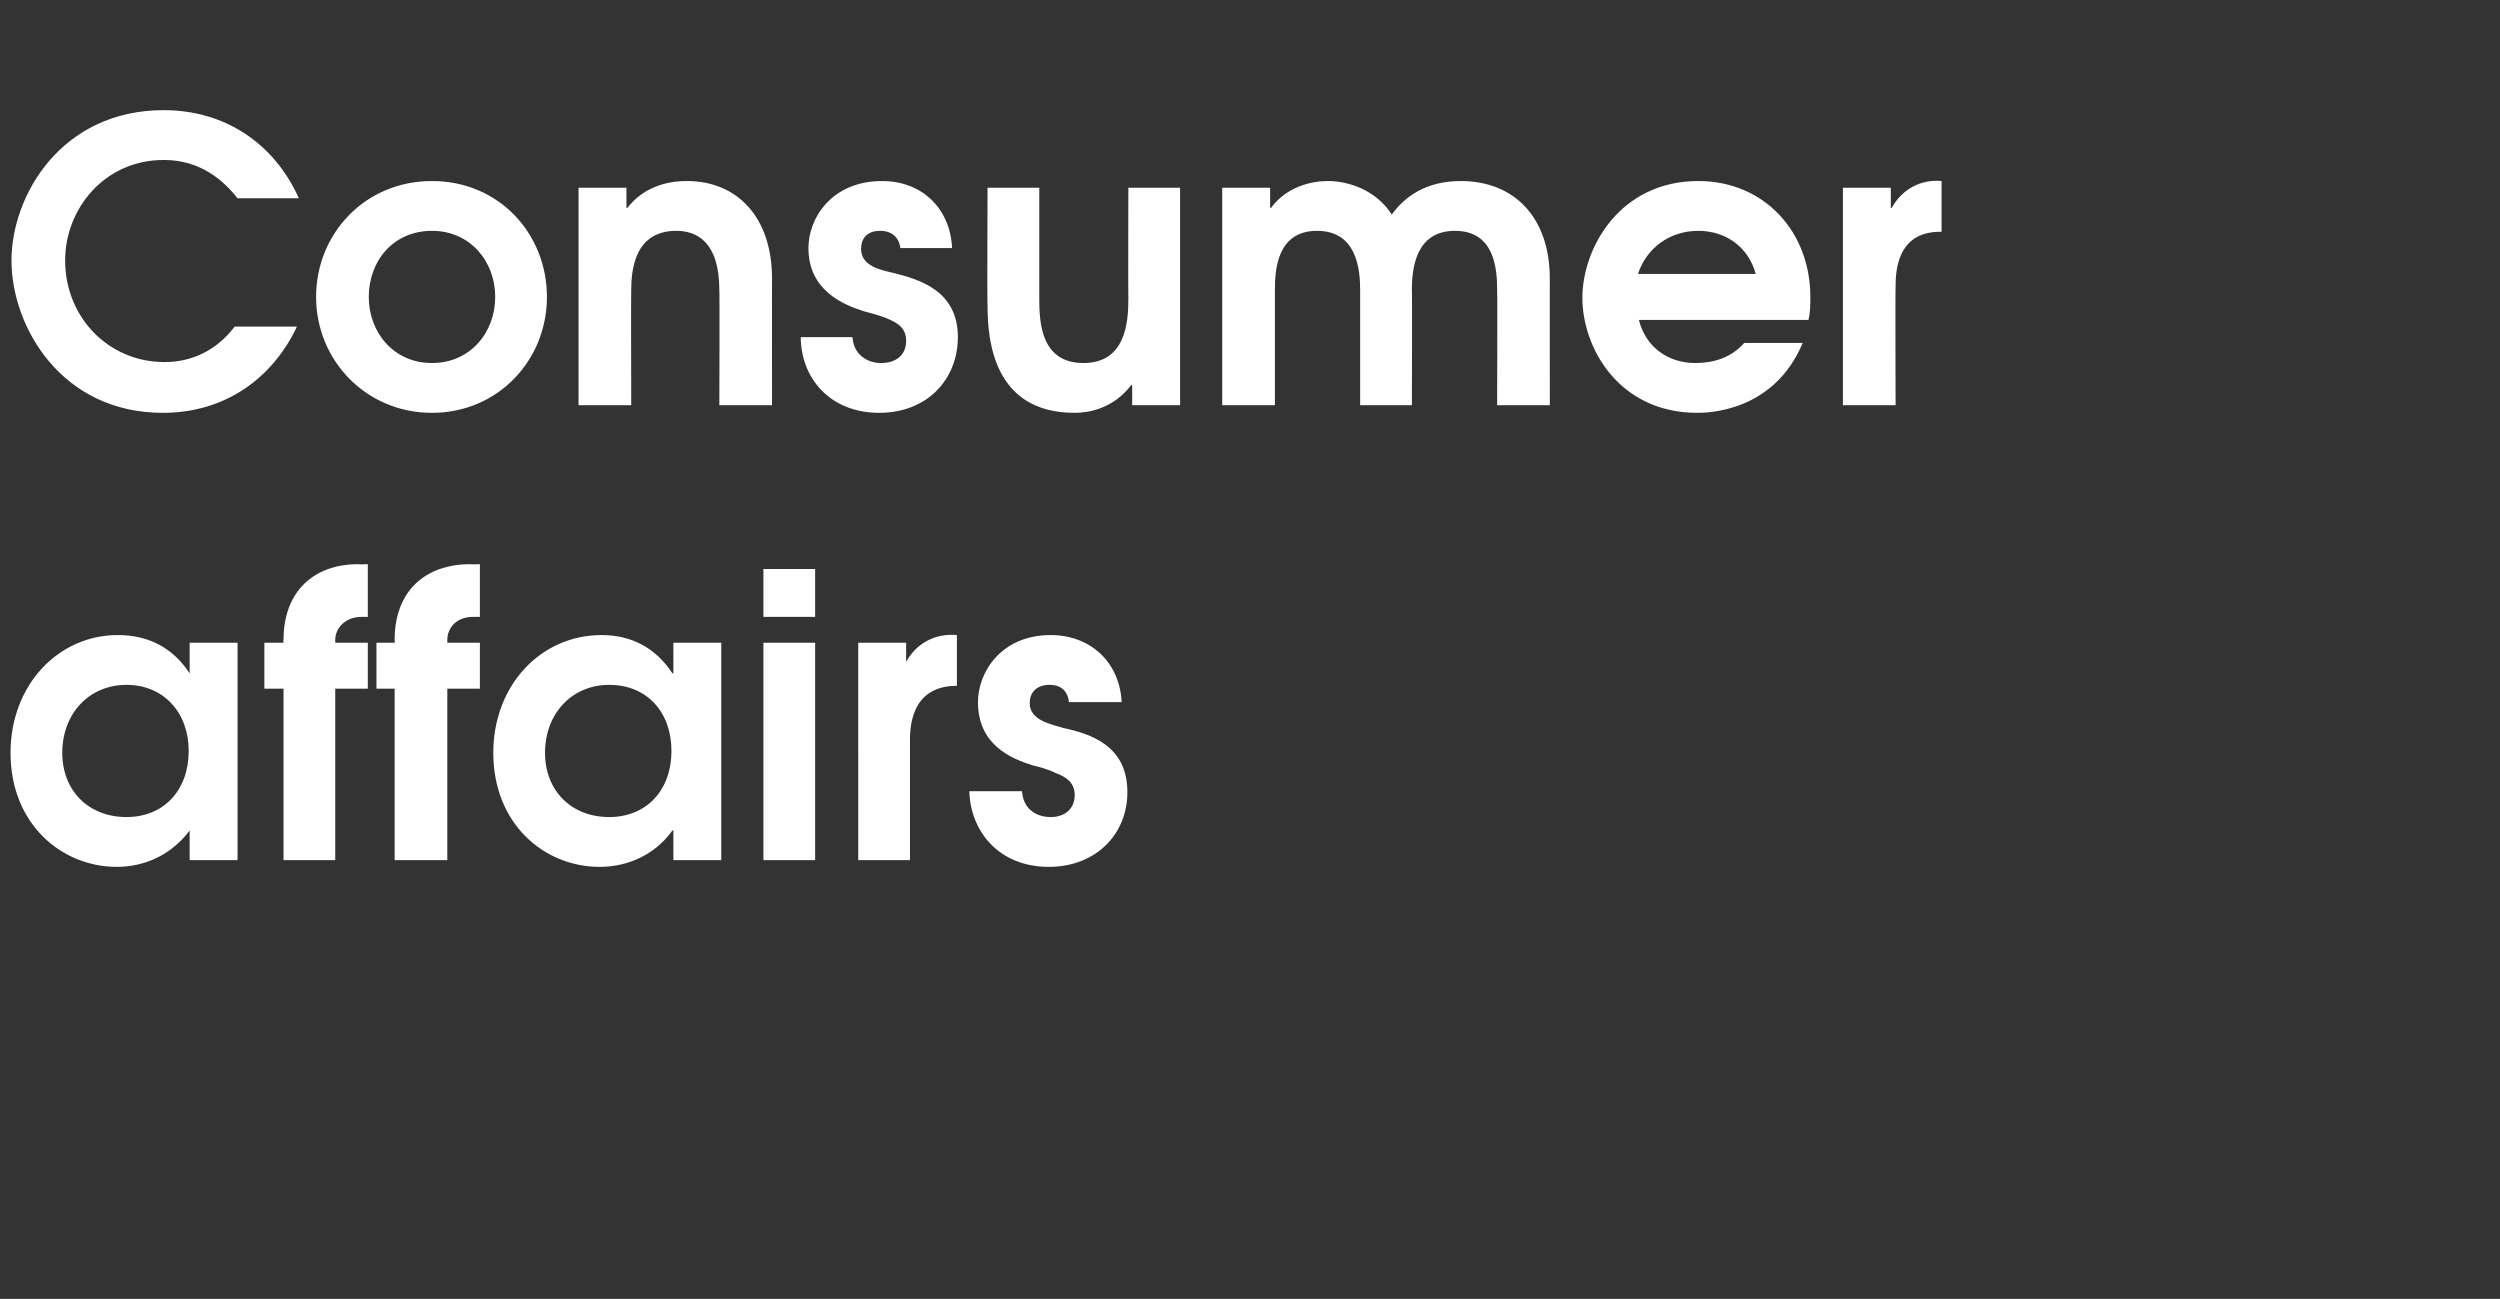
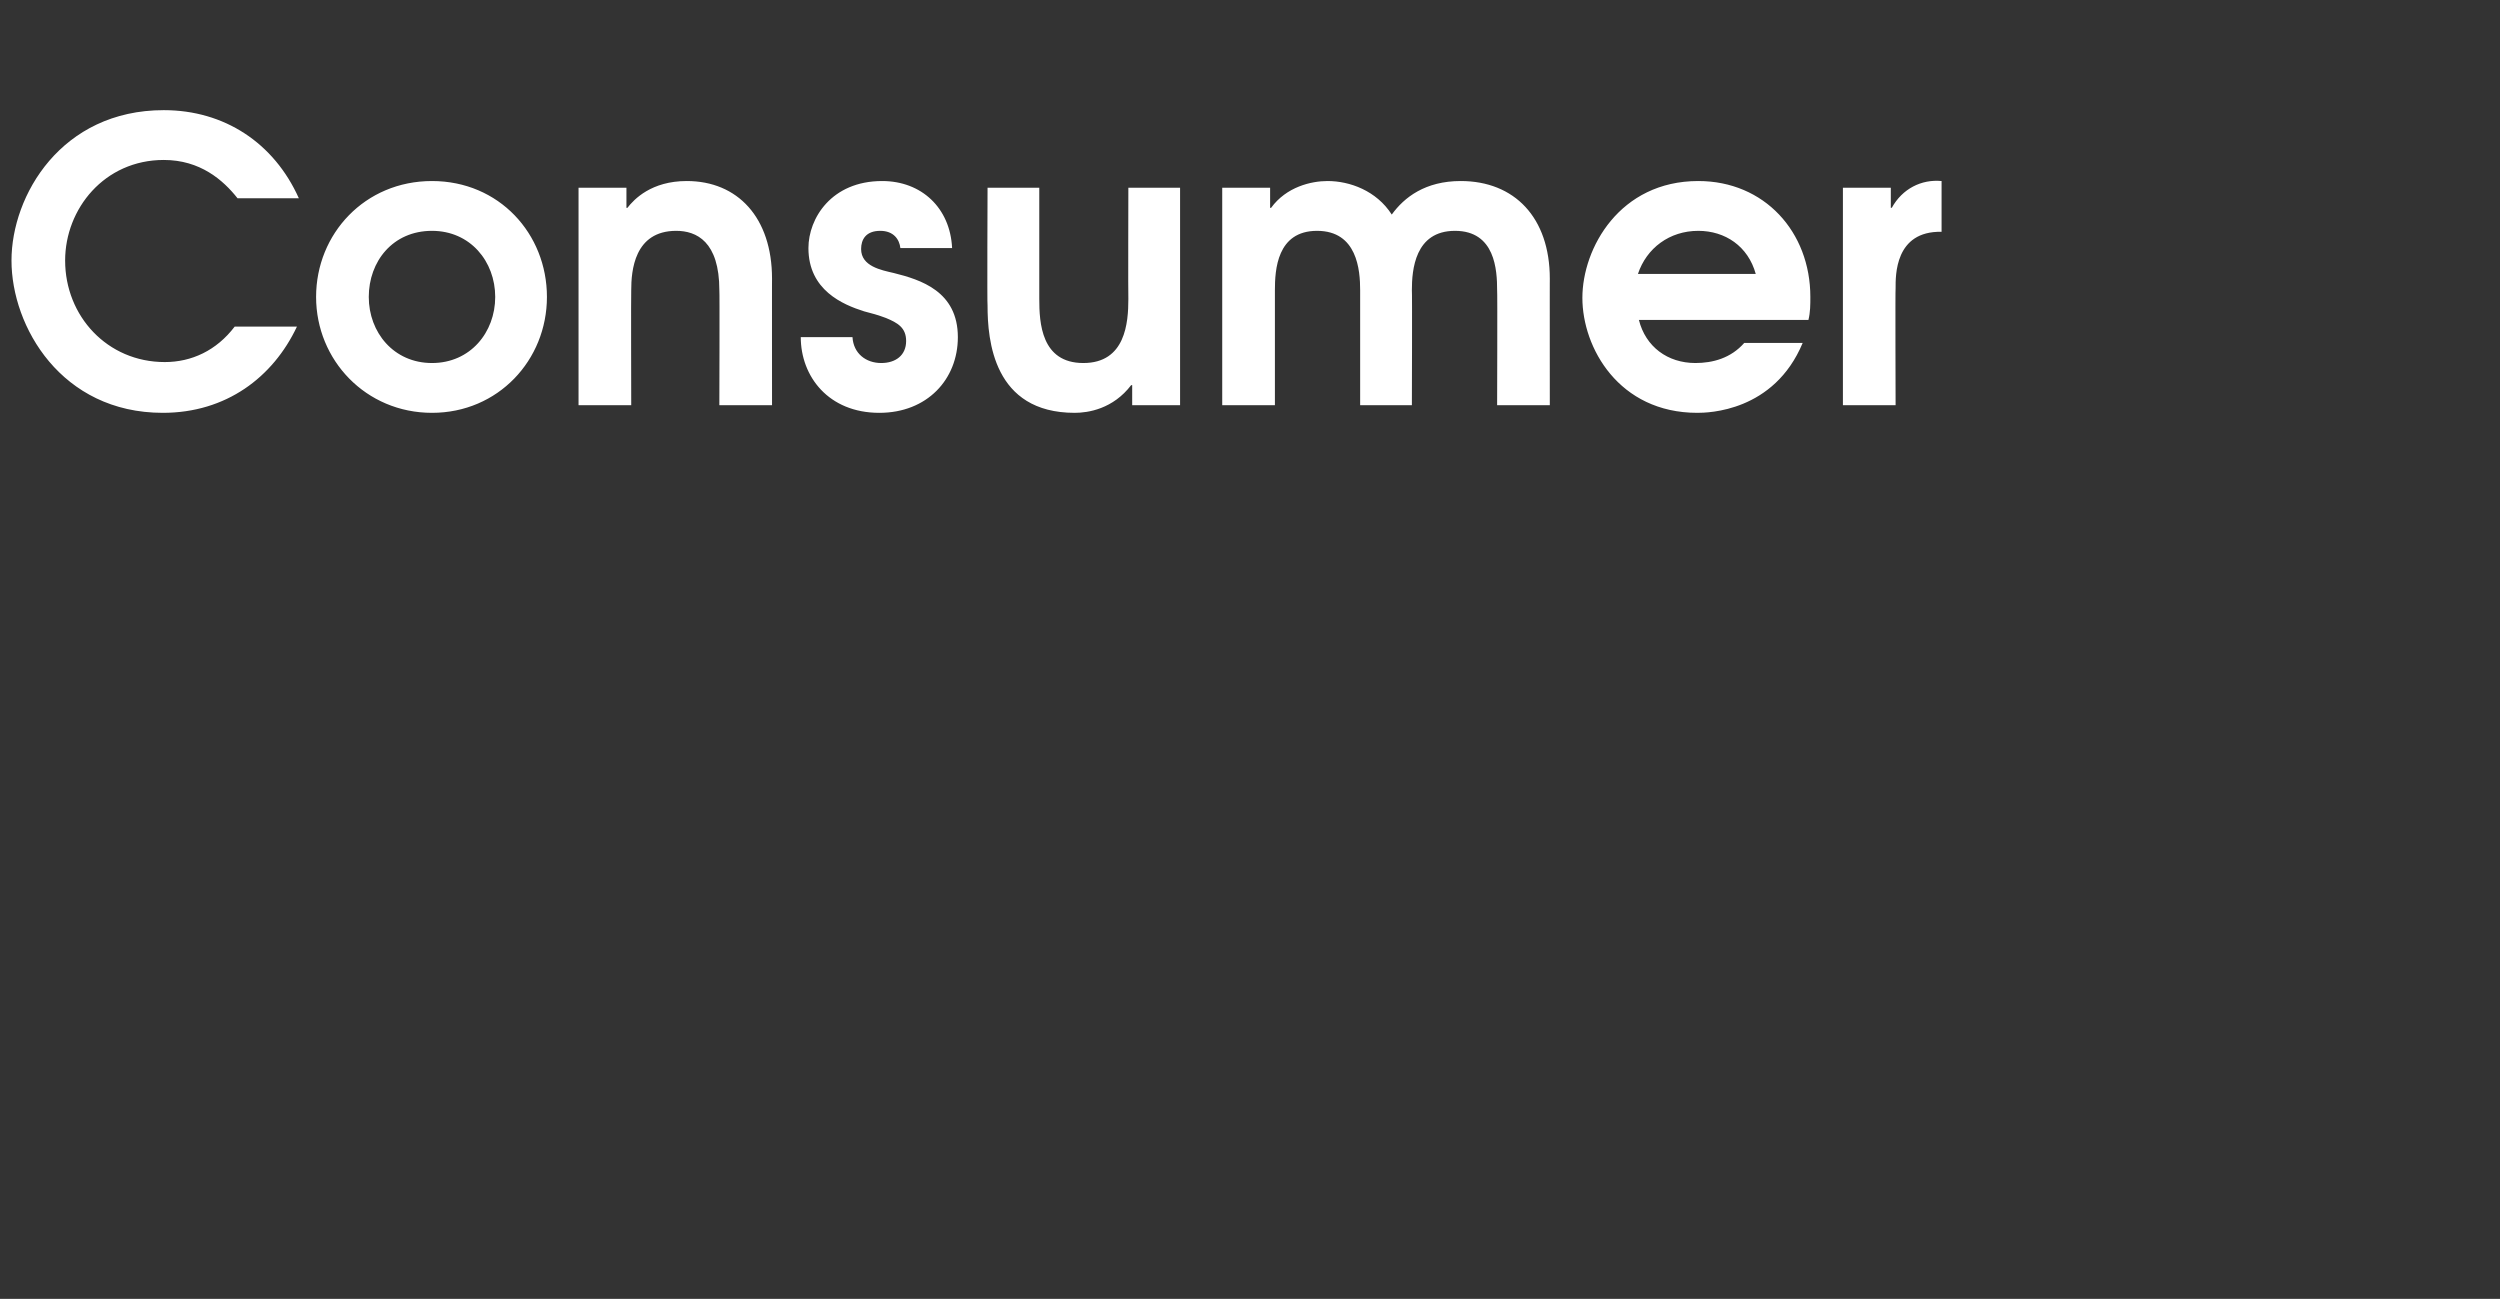
<svg xmlns="http://www.w3.org/2000/svg" version="1.1" width="261px" height="135.6px" viewBox="0 -12 261 135.6" style="top:-12px">
  <rect x="0" y="-12" width="261" height="135.6" fill="#333333" stroke="none" />
  <desc>Consumer affairs</desc>
  <defs />
  <g id="Polygon18291">
-     <path d="m24.8 77.8h-5v-3.1s-.04-.01 0 0c-2.7 3.6-6.4 3.8-7.6 3.8c-5.8 0-11.1-4.5-11.1-11.9c0-7.1 5-12.3 11.2-12.3c3.3 0 5.8 1.4 7.5 4c-.04-.04 0 0 0 0v-3.2h5v22.7zM6.5 66.6c0 3.9 2.7 6.7 6.7 6.7c3.9 0 6.5-2.8 6.5-6.9c0-4-2.6-6.9-6.5-6.9c-3.9 0-6.7 3-6.7 7.1zm23.1-6.7h-2v-4.8h2s-.05-.29 0-.3c0-5.1 3.2-7.9 7.8-7.9c.02.04 1 0 1 0v5.5h-.6c-1.9 0-2.8 1.3-2.8 2.4v.3h3.4v4.8H35v17.9h-5.4V59.9zm11.6 0h-1.9v-4.8h1.9s.04-.29 0-.3c0-5.1 3.2-7.9 7.9-7.9c.01.04 1 0 1 0v5.5h-.7c-1.9 0-2.7 1.3-2.7 2.4v.3h3.4v4.8h-3.4v17.9h-5.5V59.9zm34.1 17.9h-5v-3.1h-.1c-2.6 3.6-6.4 3.8-7.6 3.8c-5.8 0-11.1-4.5-11.1-11.9c0-7.1 5-12.3 11.3-12.3c3.2 0 5.7 1.4 7.4 4c-.02-.04.1 0 .1 0v-3.2h5v22.7zM56.9 66.6c0 3.9 2.7 6.7 6.7 6.7c3.9 0 6.5-2.8 6.5-6.9c0-4-2.5-6.9-6.5-6.9c-3.9 0-6.7 3-6.7 7.1zm22.8-11.5h5.4v22.7h-5.4V55.1zm0-7.7h5.4v5h-5.4v-5zm9.9 7.7h5v2s.05.01 0 0c1.1-2 3.1-3 5.3-2.8v5.3c-5 0-4.9 4.7-4.9 5.9c.01.01 0 12.3 0 12.3h-5.4V55.1zm17.1 15.5c.1 1.7 1.3 2.7 3 2.7c1.4 0 2.5-.8 2.5-2.3c0-1.3-.9-1.9-2-2.3c-.8-.4-1.6-.6-2.4-.8c-2.2-.7-5.7-2.1-5.7-6.6c0-3.1 2.4-7 7.6-7c4.1 0 7.2 2.8 7.4 7h-5.5c-.1-.9-.6-1.8-2-1.8c-1.5 0-2.1.9-2.1 1.9c0 1.8 2.2 2.2 3.5 2.6c2.8.6 6.7 1.8 6.7 6.7c0 4.4-3.3 7.8-8.2 7.8c-5.3 0-8.2-3.8-8.3-7.9h5.5z" stroke="none" fill="#ffffff" />
-   </g>
+     </g>
  <g id="Polygon18290">
    <path d="m24.8 8.7c-1.5-1.9-3.9-4-7.7-4c-6.2 0-10.3 5.1-10.3 10.5c0 5.8 4.4 10.6 10.4 10.6c2.8 0 5.4-1.2 7.3-3.7h6.5c-2.5 5.3-7.4 9-14 9c-10.6 0-15.8-9-15.8-15.9C1.2 8.4 6.4-.5 17.1-.5c6.3 0 11.5 3.4 14.1 9.2h-6.4zM57.1 19c0 6.6-5.1 12.1-12 12.1C38.2 31.1 33 25.6 33 19c0-6.6 5.1-12.1 12.1-12.1c7 0 12 5.5 12 12.1zm-18.6 0c0 3.7 2.6 6.9 6.6 6.9c4 0 6.6-3.2 6.6-6.9c0-3.7-2.6-6.9-6.6-6.9c-4.1 0-6.6 3.2-6.6 6.9zM60.4 7.6h5v2.1h.1c.7-.9 2.5-2.8 6.2-2.8c5.3 0 8.9 3.8 8.9 10.2c-.01-.05 0 13.2 0 13.2h-5.5s.04-12.02 0-12c0-5.1-2.4-6.2-4.5-6.2c-4.4 0-4.7 4.2-4.7 6.2c-.03-.02 0 12 0 12h-5.5V7.6zM89 23.2c.1 1.7 1.4 2.7 3 2.7c1.5 0 2.6-.8 2.6-2.3c0-1.4-.9-1.9-2.1-2.4c-.8-.3-1.5-.5-2.3-.7c-2.2-.7-5.8-2.2-5.8-6.6c0-3.1 2.4-7 7.7-7c4.1 0 7.1 2.8 7.3 7H94c-.1-.9-.7-1.8-2.1-1.8c-1.5 0-2 .9-2 1.9c0 1.8 2.1 2.2 3.4 2.5c2.8.7 6.7 1.9 6.7 6.7c0 4.4-3.2 7.9-8.2 7.9c-5.3 0-8.2-3.8-8.2-7.9h5.4zm34.2 7.1h-5v-2.1s-.07.04-.1 0c-1.9 2.5-4.5 2.9-5.9 2.9c-8.5 0-9.1-7.6-9.1-11.2c-.05.02 0-12.3 0-12.3h5.4v11.6c0 2.5.2 6.7 4.6 6.7c4.4 0 4.7-4.2 4.7-6.7c-.03-.02 0-11.6 0-11.6h5.4v22.7zm4.4-22.7h5v2.1h.1c1.6-2.2 4.2-2.8 5.9-2.8c2.3 0 5.1 1 6.7 3.5c1.3-1.8 3.5-3.5 7.2-3.5c5.6 0 9.3 3.8 9.3 10.2c-.01-.05 0 13.2 0 13.2h-5.5s.04-12.02 0-12c0-2.1-.2-6.2-4.4-6.2c-4.2 0-4.5 4.1-4.5 6.2c.04-.02 0 12 0 12H142v-12c0-2.1-.3-6.2-4.5-6.2c-4.2 0-4.4 4.1-4.4 6.2v12h-5.5V7.6zm43.5 13.8c.7 2.8 3 4.5 5.9 4.5c1.8 0 3.7-.5 5.1-2.1h6.1c-3 7.2-9.9 7.3-11 7.3c-8.2 0-12-6.8-12-12c0-5.2 3.9-12.2 12.1-12.2c6.9 0 11.7 5.3 11.7 12.1c0 .8 0 1.6-.2 2.4h-17.7zm12.2-4.8c-.8-2.9-3.2-4.5-6-4.5c-3 0-5.4 1.8-6.3 4.5h12.3zm9.1-9h5v2.1s.09-.03.1 0c1.1-2 3.1-3 5.2-2.8v5.3c-4.9-.1-4.8 4.6-4.8 5.9c-.04-.02 0 12.2 0 12.2h-5.5V7.6z" stroke="none" fill="#ffffff" />
  </g>
</svg>